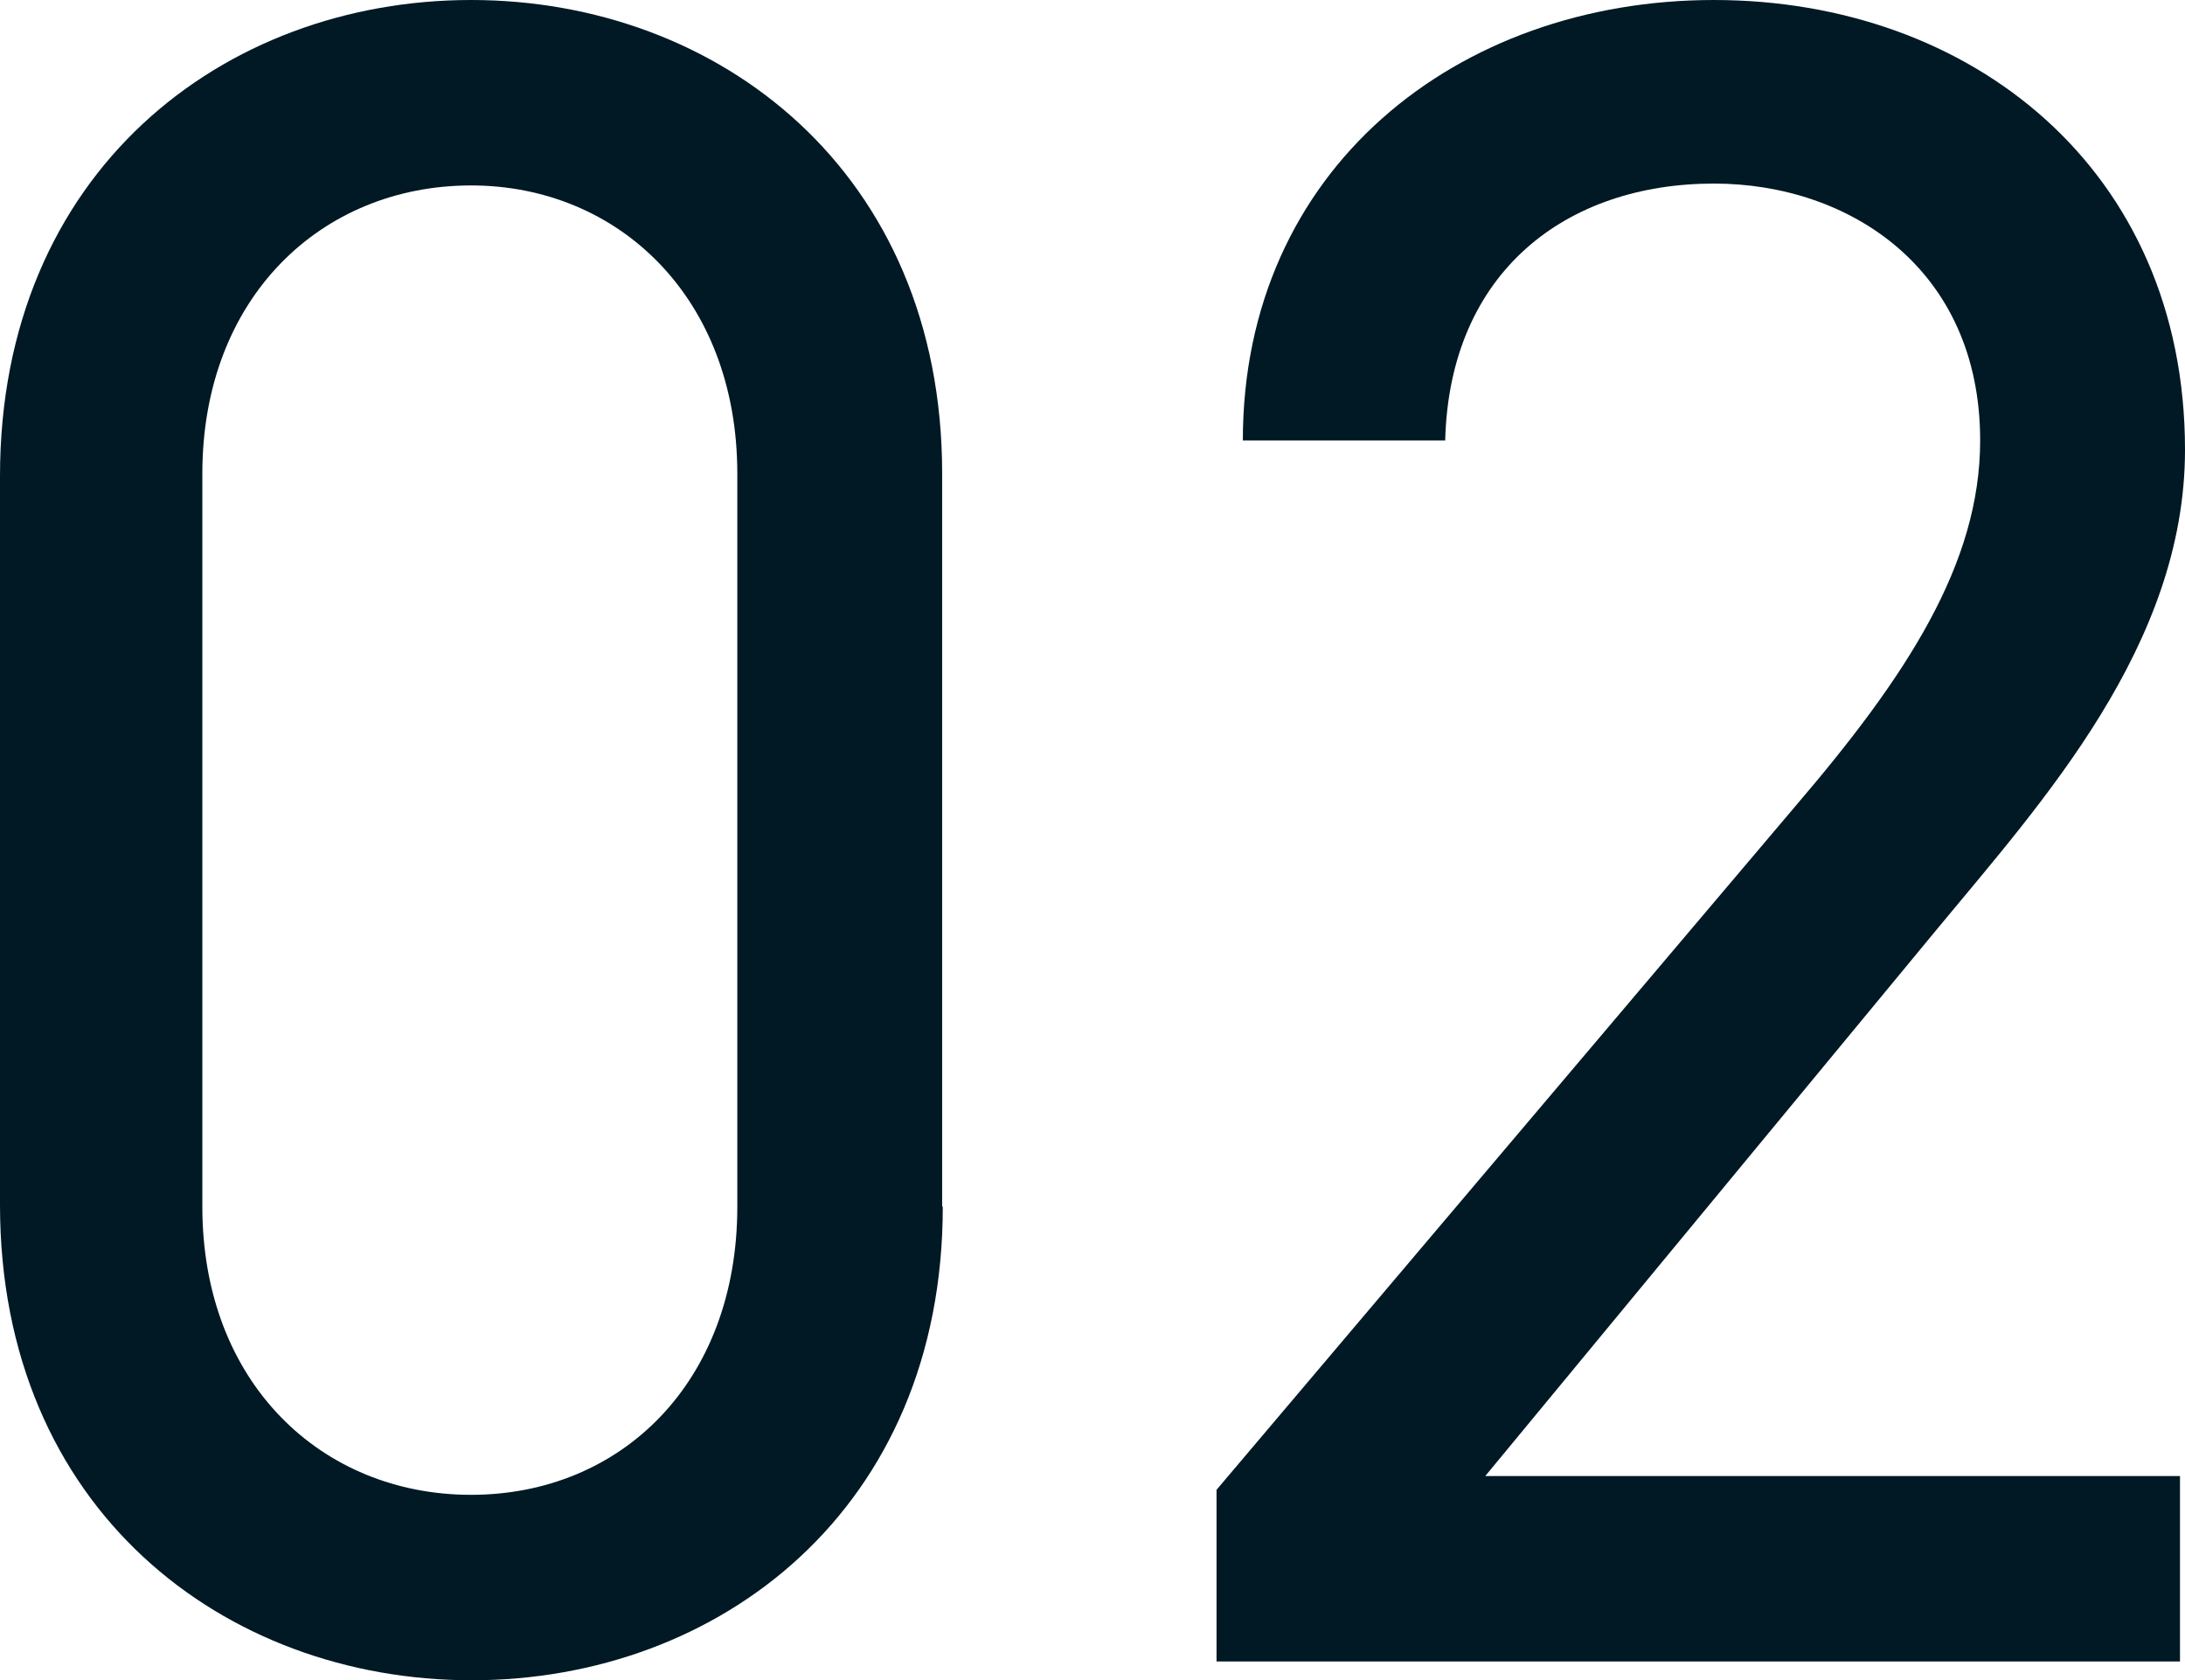
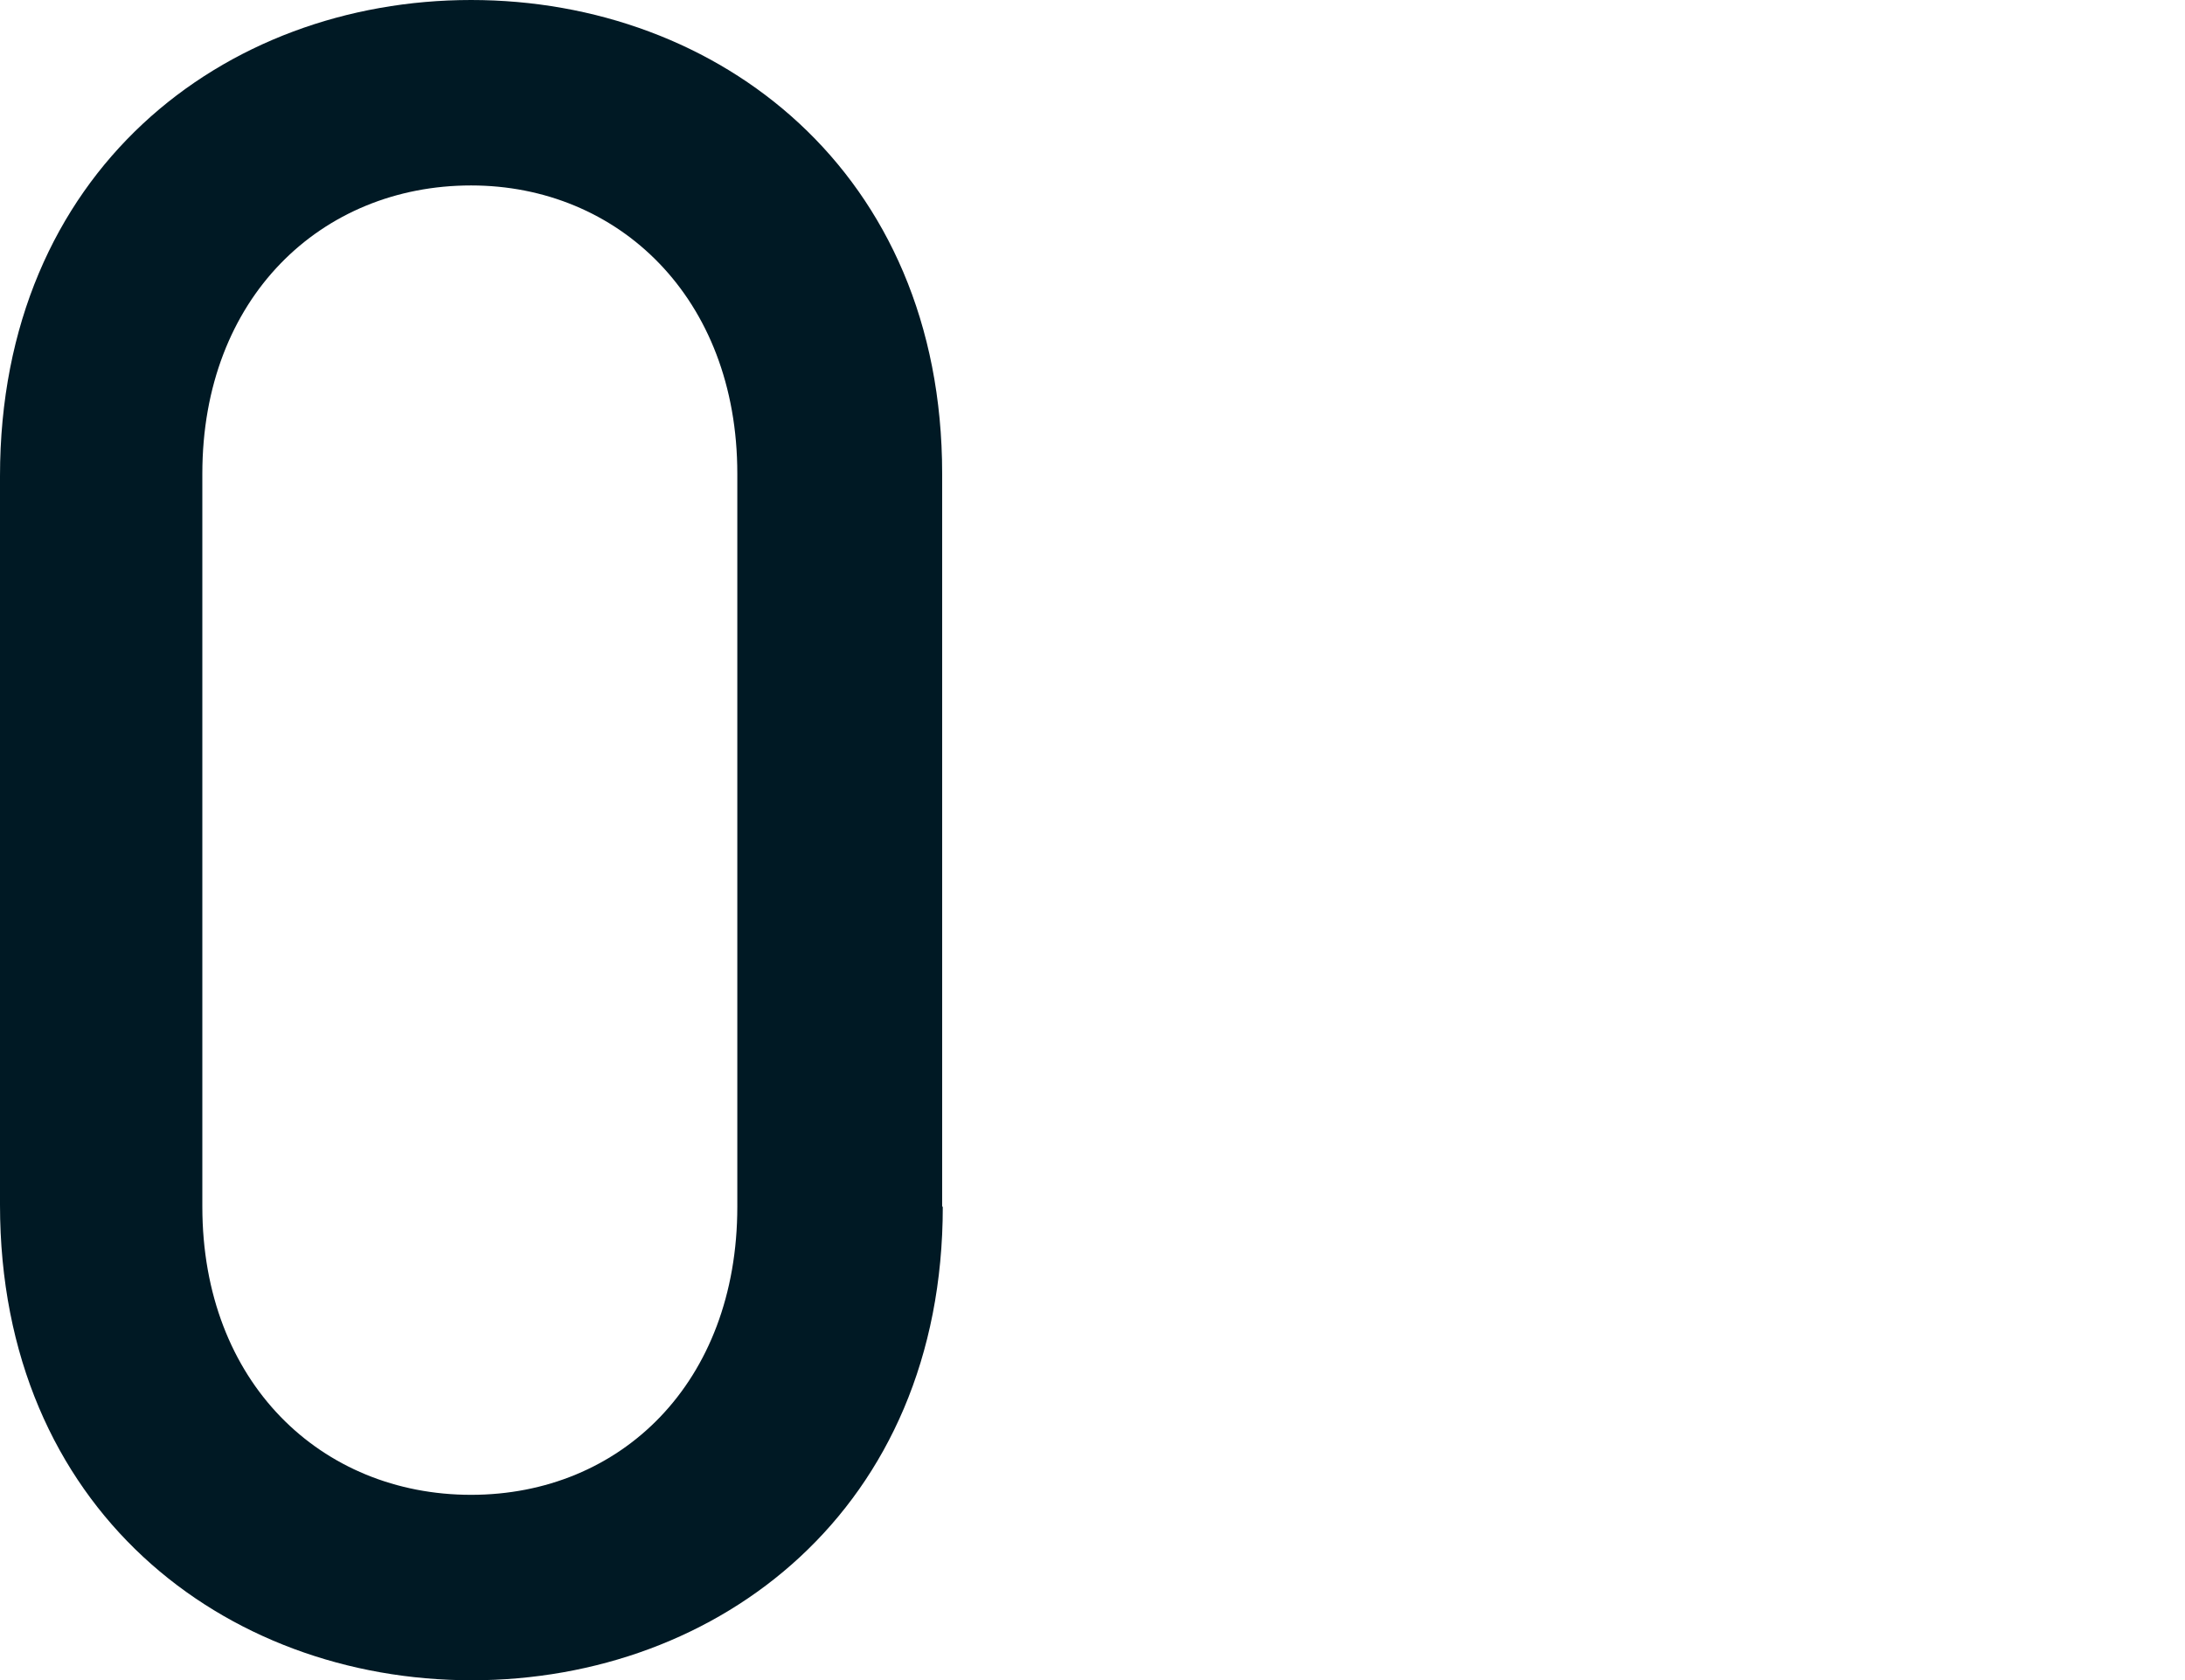
<svg xmlns="http://www.w3.org/2000/svg" id="b" data-name="レイヤー 2" width="34.88" height="26.82" viewBox="0 0 34.88 26.82">
  <defs>
    <style>
      .d {
        fill: #001924;
        stroke-width: 0px;
      }
    </style>
  </defs>
  <g id="c" data-name="レイヤー 2">
    <g>
      <path class="d" d="M15.05,19.26c0,4.83-3.57,7.56-7.52,7.56S0,24.09,0,19.23V7.6C0,2.74,3.57,0,7.52,0s7.52,2.74,7.52,7.56v11.7ZM7.52,2.96c-2.39,0-4.29,1.79-4.29,4.6v11.7c0,2.81,1.9,4.6,4.29,4.6s4.25-1.79,4.25-4.6V7.56c0-2.81-1.9-4.6-4.25-4.6Z" />
-       <path class="d" d="M34.81,26.52h-15.39v-2.74l9.23-10.9c1.79-2.09,2.96-3.88,2.96-5.85,0-2.74-2.09-4.1-4.25-4.1-2.36,0-4.22,1.41-4.29,4.1h-3.23c0-4.33,3.42-7.03,7.52-7.03s7.52,2.7,7.52,7.18c0,3.12-2.28,5.62-3.95,7.64l-7.22,8.74h11.09v2.96Z" />
    </g>
  </g>
</svg>